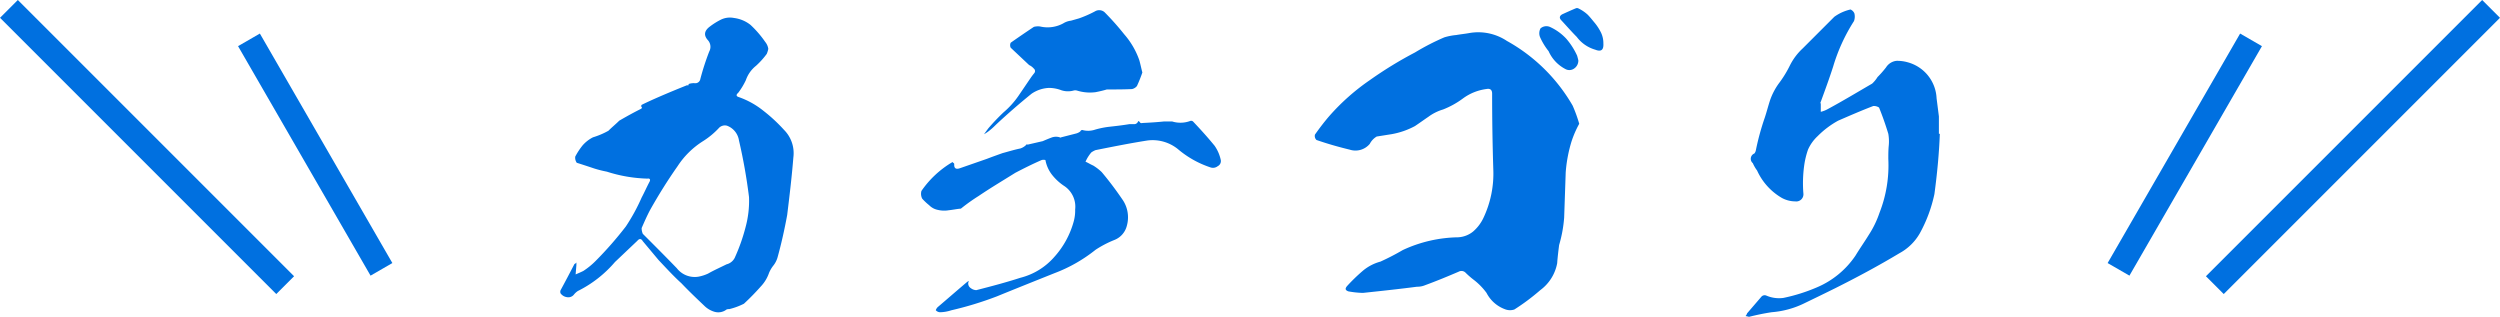
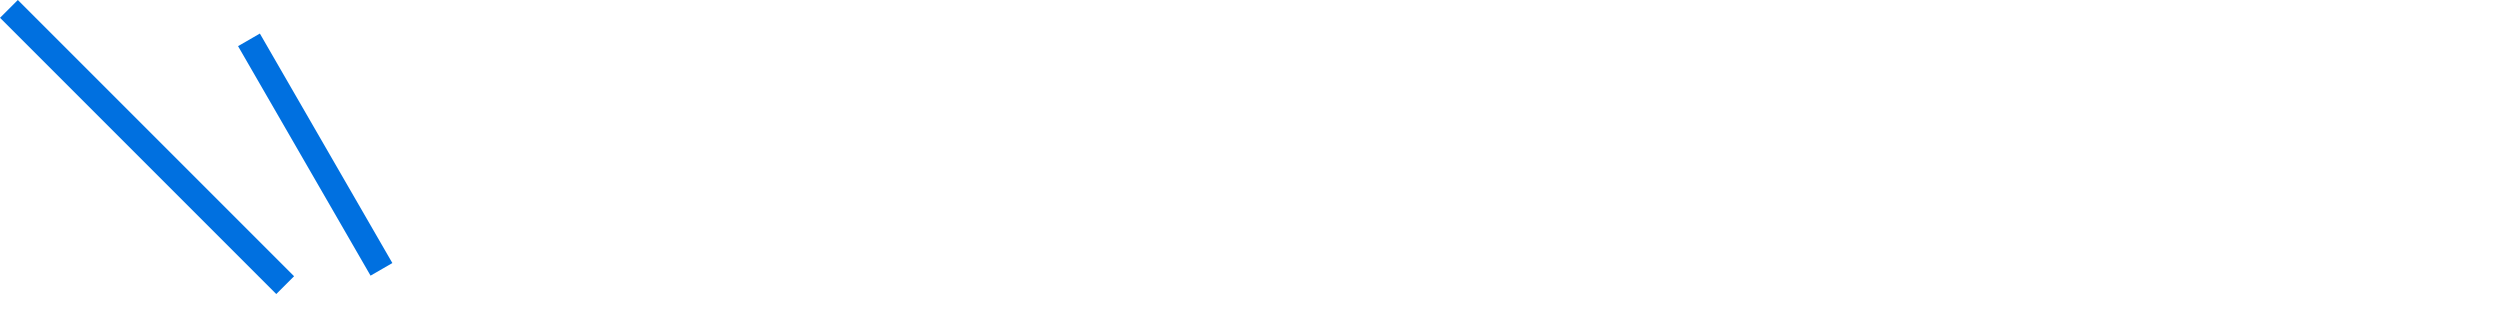
<svg xmlns="http://www.w3.org/2000/svg" width="148.917" height="18.874" viewBox="0 0 148.917 18.874">
  <defs>
    <style>.a{fill:#0070e0;}</style>
  </defs>
  <g transform="translate(-283.406 -2909.7)">
    <path class="a" d="M0,0H1.5V23.271H0Z" transform="translate(300.923 2926.155) rotate(135)" />
    <path class="a" d="M0,0H1.5V15.785H0Z" transform="translate(306.778 2925.369) rotate(150)" />
-     <path class="a" d="M0,0H1.5V23.271H0Z" transform="translate(431.261 2909.7) rotate(45)" />
-     <path class="a" d="M0,0H1.5V15.785H0Z" transform="translate(416.843 2911.699) rotate(30)" />
-     <path class="a" d="M-28.888-10.258a9.687,9.687,0,0,0-1.242-1.15,4.974,4.974,0,0,0-1.449-.805c-.161-.046-.184-.138-.046-.253a4.167,4.167,0,0,0,.46-.759,1.86,1.86,0,0,1,.6-.851,4.748,4.748,0,0,0,.644-.713,1.488,1.488,0,0,0,.092-.3.852.852,0,0,0-.184-.414,6.142,6.142,0,0,0-.874-1.012,1.988,1.988,0,0,0-.989-.414,1.229,1.229,0,0,0-.759.092,4.021,4.021,0,0,0-.667.414c-.345.253-.391.529-.115.828a.589.589,0,0,1,.069.667,15.108,15.108,0,0,0-.529,1.633.3.3,0,0,1-.322.253.883.883,0,0,0-.368.046c-.023.023-.023.046,0,.046a.057.057,0,0,1-.092.023c-1.265.506-2.162.9-2.714,1.173-.023.046-.023.069-.046.069,0,.023,0,.023.023.023a.086.086,0,0,1,0,.138c-.46.23-.874.46-1.311.713-.207.207-.437.391-.644.6a4.608,4.608,0,0,1-.92.391,2.064,2.064,0,0,0-.621.483,4.159,4.159,0,0,0-.437.667.524.524,0,0,0,.092.368c.368.115.713.23,1.058.345a6.882,6.882,0,0,0,.736.184,8.579,8.579,0,0,0,2.415.414c.138-.023.184.046.138.161-.184.345-.322.667-.483.966a11.339,11.339,0,0,1-.943,1.725,21.558,21.558,0,0,1-1.794,2.047,4.416,4.416,0,0,1-.736.6c-.138.069-.3.138-.46.207l.046-.552v-.161a.23.23,0,0,1-.115.092c-.276.529-.552,1.058-.828,1.564a.252.252,0,0,0,0,.184.567.567,0,0,0,.391.23A.426.426,0,0,0-41.4-.46a.989.989,0,0,1,.23-.207,7.008,7.008,0,0,0,2.208-1.725l1.334-1.265c.115-.138.23-.138.322.023l.943,1.127c.437.46.874.943,1.357,1.38.437.46.9.9,1.357,1.334a1.442,1.442,0,0,0,.621.368.807.807,0,0,0,.713-.138.391.391,0,0,1,.161-.023A3.992,3.992,0,0,0-31.28.092,14.378,14.378,0,0,0-30.268-.943a2.216,2.216,0,0,0,.483-.8,1.88,1.88,0,0,1,.276-.46,1.439,1.439,0,0,0,.23-.46c.23-.828.414-1.656.575-2.53.138-1.127.276-2.277.368-3.427A1.965,1.965,0,0,0-28.888-10.258Zm-2.9,7.521a.746.746,0,0,1-.529.483c-.368.184-.736.345-1.1.552a2.4,2.4,0,0,1-.575.184,1.351,1.351,0,0,1-1.288-.506c-.667-.69-1.334-1.357-2.024-2.047a.84.84,0,0,1-.069-.345c.161-.368.322-.736.506-1.081.506-.9,1.035-1.748,1.633-2.6a4.957,4.957,0,0,1,1.518-1.495,4.73,4.73,0,0,0,.966-.805.493.493,0,0,1,.46-.115,1.113,1.113,0,0,1,.713.874,32.43,32.43,0,0,1,.6,3.381,5.981,5.981,0,0,1-.207,1.794A10.913,10.913,0,0,1-31.786-2.737ZM-2.875-8.464a2.338,2.338,0,0,0-.368-.851c-.414-.506-.851-.989-1.288-1.449a.174.174,0,0,0-.184-.023,1.669,1.669,0,0,1-1.058.023h-.483c-.437.046-.851.069-1.288.092a.152.152,0,0,1-.138-.023.162.162,0,0,0-.115-.092.242.242,0,0,1-.23.184h-.3c-.414.069-.828.115-1.242.161a5.26,5.26,0,0,0-.782.161,1.3,1.3,0,0,1-.782.023.153.153,0,0,0-.115.092.719.719,0,0,1-.23.115l-.9.23c-.046.023-.069.023-.092,0a.759.759,0,0,0-.506.023c-.184.069-.345.138-.506.207l-.9.207c-.046-.023-.069-.023-.092.023a.866.866,0,0,1-.345.207c-.345.069-.713.184-1.058.276-.322.115-.644.23-.943.345l-1.587.552c-.253.092-.368,0-.345-.253q-.035-.069-.069-.069c-.023-.046-.046-.046-.069-.023a5.845,5.845,0,0,0-1.817,1.7.632.632,0,0,0,.046.46,3.421,3.421,0,0,0,.414.391.994.994,0,0,0,.506.276,1.618,1.618,0,0,0,.667.023c.23-.023.437-.069.667-.092h.046A11.138,11.138,0,0,1-17.3-6.325c.713-.483,1.449-.92,2.185-1.38.529-.276,1.035-.529,1.564-.759a.39.39,0,0,1,.23,0,2.011,2.011,0,0,0,.391.874,3.085,3.085,0,0,0,.759.69,1.478,1.478,0,0,1,.621,1.38V-5.5a2.427,2.427,0,0,1-.092.713,5.2,5.2,0,0,1-1.15,2.093,3.965,3.965,0,0,1-2.024,1.242c-.851.276-1.725.506-2.622.736a.55.55,0,0,1-.322-.115.335.335,0,0,1-.161-.3c0-.046.023-.069.046-.115a.176.176,0,0,0-.115.046c-.575.483-1.15.989-1.748,1.495a.5.5,0,0,0-.115.184A.353.353,0,0,0-19.6.6a2.258,2.258,0,0,0,.667-.115,20.355,20.355,0,0,0,2.714-.828c1.127-.46,2.277-.92,3.427-1.38a8.987,8.987,0,0,0,2.461-1.4,6.28,6.28,0,0,1,1.1-.575,1.228,1.228,0,0,0,.759-.851,1.859,1.859,0,0,0-.23-1.518c-.391-.575-.8-1.127-1.265-1.679a2.949,2.949,0,0,0-.506-.391c-.161-.069-.3-.161-.46-.23a2.239,2.239,0,0,1,.345-.552,1.247,1.247,0,0,1,.253-.138c1.035-.207,2.07-.414,3.1-.575a2.4,2.4,0,0,1,1.794.506,5.832,5.832,0,0,0,1.955,1.1A.456.456,0,0,0-3.059-8.1.339.339,0,0,0-2.875-8.464ZM-16.238-10.6c.667-.621,1.38-1.242,2.093-1.817a1.986,1.986,0,0,1,1.035-.345,2.083,2.083,0,0,1,.736.138,1.256,1.256,0,0,0,.713.023.392.392,0,0,1,.23,0,2.58,2.58,0,0,0,1.1.092c.23-.046.437-.092.667-.161.506,0,1.012,0,1.495-.023a.511.511,0,0,0,.3-.184,8.386,8.386,0,0,0,.322-.805c-.069-.253-.115-.506-.184-.736a4.681,4.681,0,0,0-.9-1.541A15.893,15.893,0,0,0-9.8-17.273a.484.484,0,0,0-.575-.046,6.892,6.892,0,0,1-.943.414l-.483.138a1.1,1.1,0,0,0-.46.161,1.952,1.952,0,0,1-1.38.184.964.964,0,0,0-.368.023c-.483.322-.92.621-1.38.943a.34.34,0,0,0,0,.3l1.1,1.035a.793.793,0,0,1,.276.207.189.189,0,0,1,.023.276q-.138.172-.207.276c-.253.368-.483.713-.736,1.081a5.031,5.031,0,0,1-.874.966,12.269,12.269,0,0,0-.92.966l-.253.345a2.084,2.084,0,0,0,.368-.253C-16.468-10.373-16.353-10.488-16.238-10.6Zm30.429-4.945a3.08,3.08,0,0,0-2.277-.483c-.253.046-.506.069-.759.115a3.558,3.558,0,0,0-.713.138,13.867,13.867,0,0,0-1.748.9A23.521,23.521,0,0,0,6-13.225a13.039,13.039,0,0,0-2.392,2.116c-.3.345-.6.736-.874,1.127a.326.326,0,0,0,.092.322c.667.23,1.311.414,1.978.575A1.111,1.111,0,0,0,6-9.43a1.078,1.078,0,0,1,.414-.437c.3-.046.575-.092.874-.138a4.624,4.624,0,0,0,1.4-.483c.276-.184.529-.368.8-.552a2.833,2.833,0,0,1,.874-.437,5.111,5.111,0,0,0,1.2-.667,3.019,3.019,0,0,1,1.38-.552q.345-.069.345.276,0,2.242.069,4.485a6.155,6.155,0,0,1-.6,2.944,2.449,2.449,0,0,1-.6.782,1.542,1.542,0,0,1-.9.345,8.1,8.1,0,0,0-3.289.759,14.631,14.631,0,0,1-1.334.69,2.731,2.731,0,0,0-1.081.575,10.679,10.679,0,0,0-.9.874c-.138.161-.115.253.069.322a5.354,5.354,0,0,0,.874.092c1.081-.115,2.162-.23,3.22-.368a1.2,1.2,0,0,0,.483-.092c.69-.253,1.357-.529,2-.805a.343.343,0,0,1,.391.046,5.054,5.054,0,0,0,.529.46,3.816,3.816,0,0,1,.736.759,2.018,2.018,0,0,0,1.081.966.821.821,0,0,0,.575.023,12.78,12.78,0,0,0,1.541-1.15,2.576,2.576,0,0,0,1.012-1.61c.023-.345.069-.713.115-1.081a7.856,7.856,0,0,0,.3-1.633l.092-2.691a8.378,8.378,0,0,1,.345-1.84,6.137,6.137,0,0,1,.46-1.058,8.633,8.633,0,0,0-.391-1.081A10.279,10.279,0,0,0,14.191-15.548ZM18.423-17.5a.194.194,0,0,0-.161,0c-.276.115-.529.23-.782.345-.184.092-.207.23-.069.368.3.322.6.667.92.989a2.091,2.091,0,0,0,1.1.759c.345.138.506.023.483-.368a1.469,1.469,0,0,0-.138-.644,3.047,3.047,0,0,0-.368-.575c-.138-.161-.276-.345-.437-.506A2.311,2.311,0,0,0,18.423-17.5ZM16.652-14.95a2.2,2.2,0,0,0,.989,1.058.489.489,0,0,0,.529-.023.569.569,0,0,0,.253-.483c-.023-.115-.046-.184-.069-.276a4.2,4.2,0,0,0-.644-1.012,3.021,3.021,0,0,0-.989-.713.533.533,0,0,0-.552.092.614.614,0,0,0-.023.529A3.8,3.8,0,0,0,16.652-14.95ZM39.9-10.028v-1.035l-.138-1.081a2.329,2.329,0,0,0-1.7-2.139,2.274,2.274,0,0,0-.69-.092.842.842,0,0,0-.621.391,6.03,6.03,0,0,1-.506.575,1.827,1.827,0,0,1-.322.391c-.874.506-1.748,1.035-2.645,1.518a1.541,1.541,0,0,1-.414.161v-.483a.1.1,0,0,1,0-.115c.253-.69.506-1.38.736-2.093a10.668,10.668,0,0,1,1.242-2.714.777.777,0,0,0,.023-.46.448.448,0,0,0-.23-.23,2.651,2.651,0,0,0-.966.437l-1.886,1.886a3.541,3.541,0,0,0-.759,1.012,6.505,6.505,0,0,1-.667,1.081,3.874,3.874,0,0,0-.506.966c-.115.345-.207.713-.322,1.058A15.088,15.088,0,0,0,29-9.062a.433.433,0,0,1-.092.207.338.338,0,0,0-.092.575,2.14,2.14,0,0,0,.253.437A3.615,3.615,0,0,0,30.544-6.21a1.678,1.678,0,0,0,.8.207.427.427,0,0,0,.483-.483,7.716,7.716,0,0,1,.046-1.633,4.908,4.908,0,0,1,.23-.966,2.465,2.465,0,0,1,.575-.805,5.309,5.309,0,0,1,1.219-.92c.69-.3,1.38-.6,2.093-.874a.554.554,0,0,1,.345.092c.207.506.391,1.035.552,1.564a2.634,2.634,0,0,1,.023.736c-.023.253-.023.506-.023.759a7.719,7.719,0,0,1-.529,3.22A5.781,5.781,0,0,1,35.719-4c-.253.414-.529.8-.782,1.219A5.226,5.226,0,0,1,32.614-.874a10.366,10.366,0,0,1-1.978.621,1.91,1.91,0,0,1-1.012-.138.258.258,0,0,0-.3.069l-.851.989a.371.371,0,0,1-.092.161,1.466,1.466,0,0,1,.207.046c.46-.115.9-.207,1.357-.276A5.34,5.34,0,0,0,31.832.092c.621-.3,1.242-.6,1.886-.92,1.288-.644,2.576-1.334,3.841-2.093a3.084,3.084,0,0,0,1.2-1.173,8.483,8.483,0,0,0,.874-2.346c.161-1.2.276-2.369.322-3.588Z" transform="translate(359 2927.699)" />
+     <path class="a" d="M0,0V23.271H0Z" transform="translate(431.261 2909.7) rotate(45)" />
  </g>
</svg>